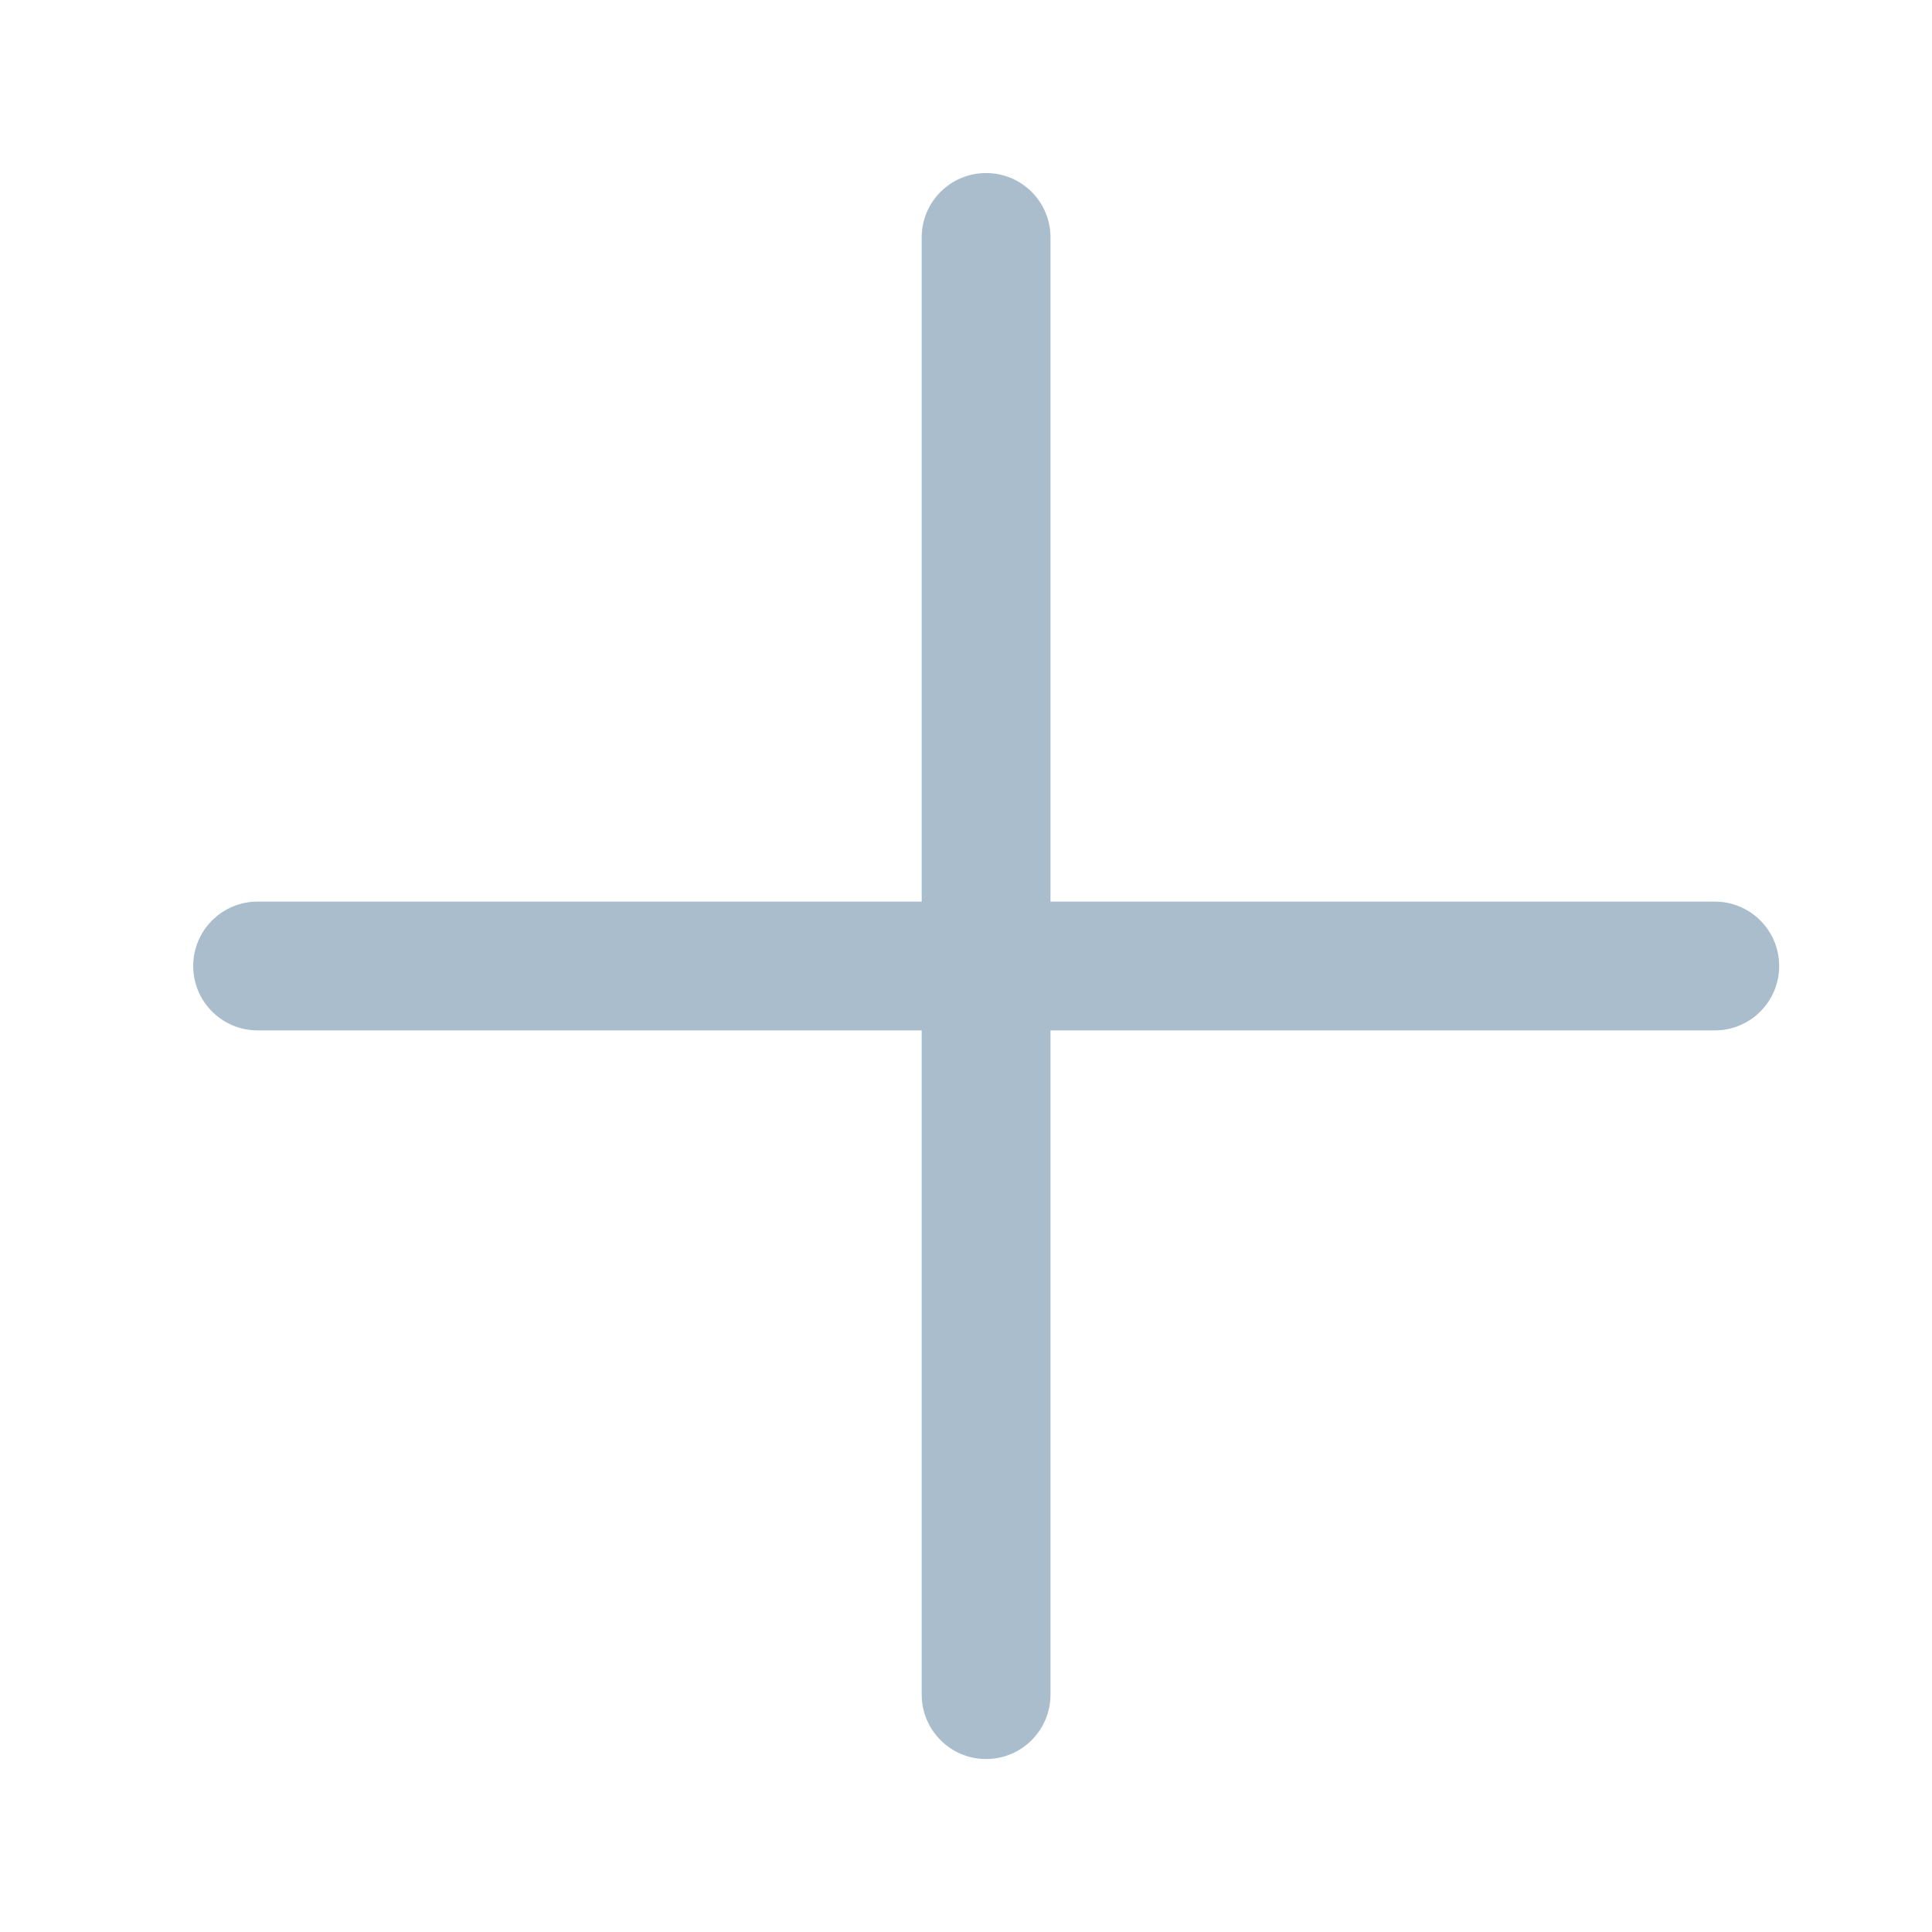
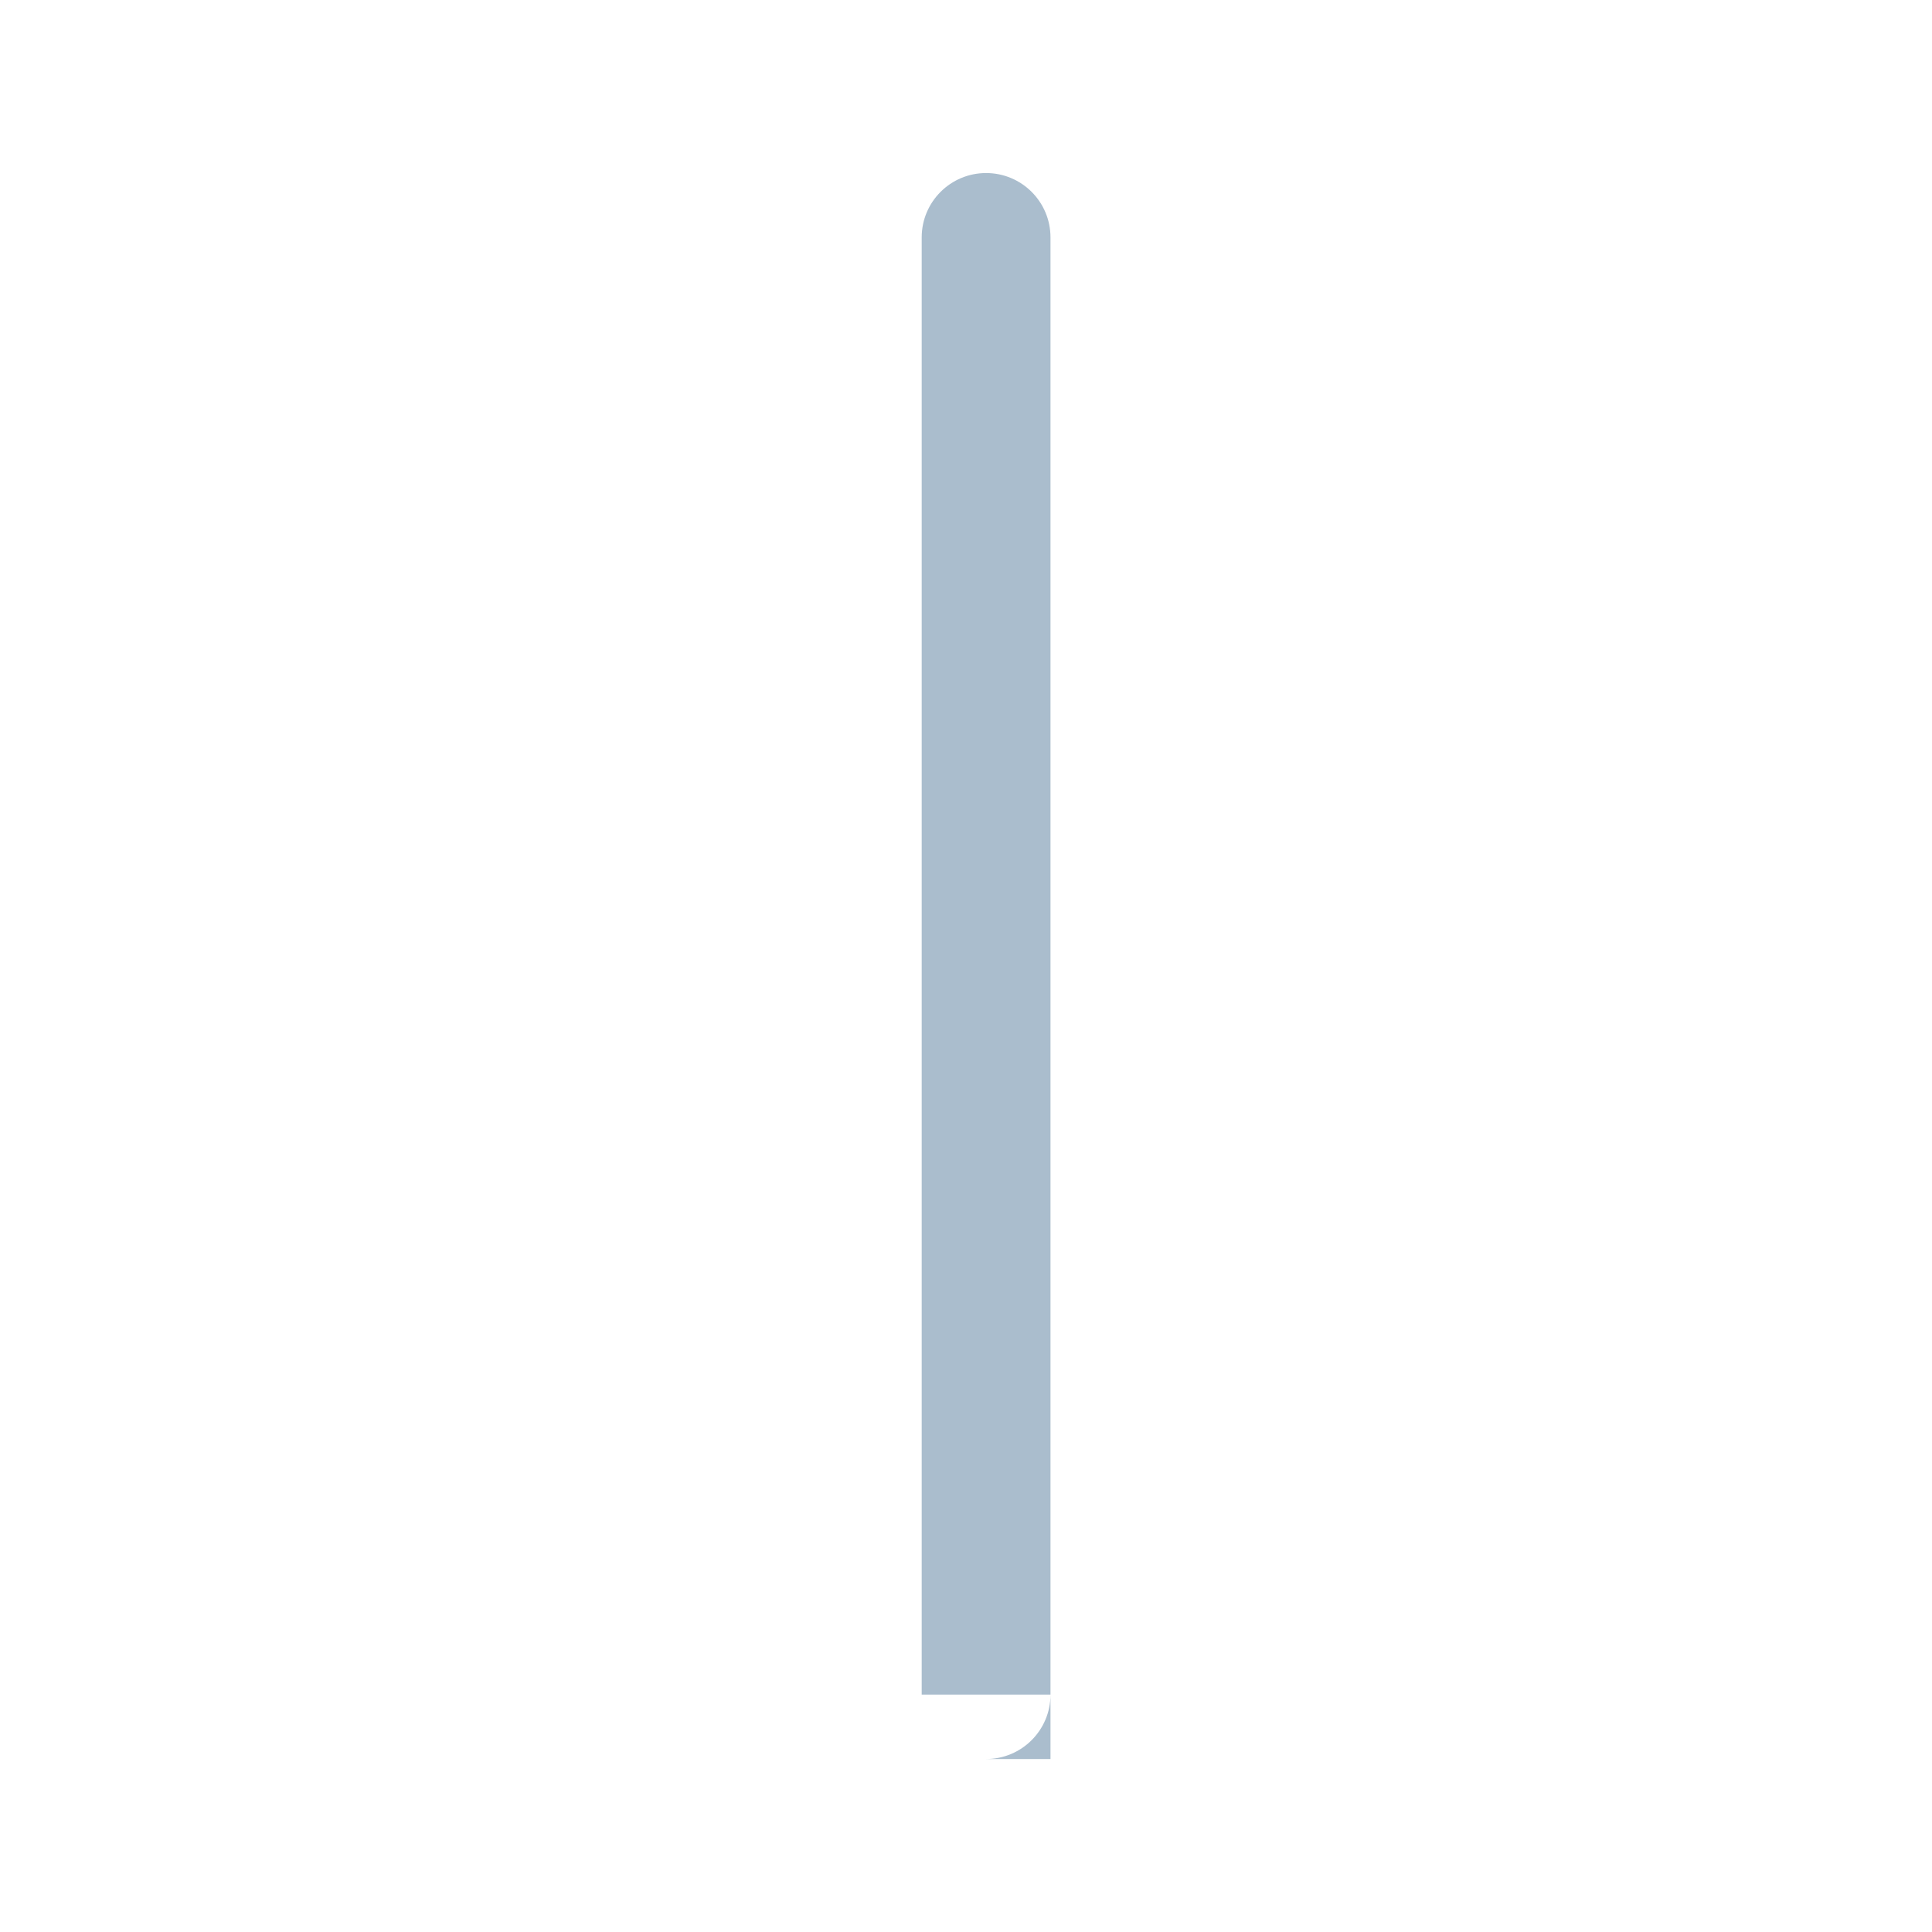
<svg xmlns="http://www.w3.org/2000/svg" width="30" height="30" viewBox="0 0 30 30" fill="none">
-   <path d="M4 14C3.448 14 3 14.448 3 15C3 15.552 3.448 16 4 16V14ZM26.627 16C27.18 16 27.627 15.552 27.627 15C27.627 14.448 27.18 14 26.627 14V16ZM4 16L26.627 16V14L4 14V16Z" fill="#AABDCD" />
-   <path d="M14.312 3.687C14.312 3.134 14.76 2.687 15.312 2.687C15.865 2.687 16.312 3.134 16.312 3.687H14.312ZM16.312 26.314C16.312 26.866 15.865 27.314 15.312 27.314C14.76 27.314 14.312 26.866 14.312 26.314H16.312ZM16.312 3.687L16.312 26.314H14.312L14.312 3.687H16.312Z" fill="#AABDCD" />
+   <path d="M14.312 3.687C14.312 3.134 14.76 2.687 15.312 2.687C15.865 2.687 16.312 3.134 16.312 3.687H14.312ZM16.312 26.314C16.312 26.866 15.865 27.314 15.312 27.314H16.312ZM16.312 3.687L16.312 26.314H14.312L14.312 3.687H16.312Z" fill="#AABDCD" />
</svg>